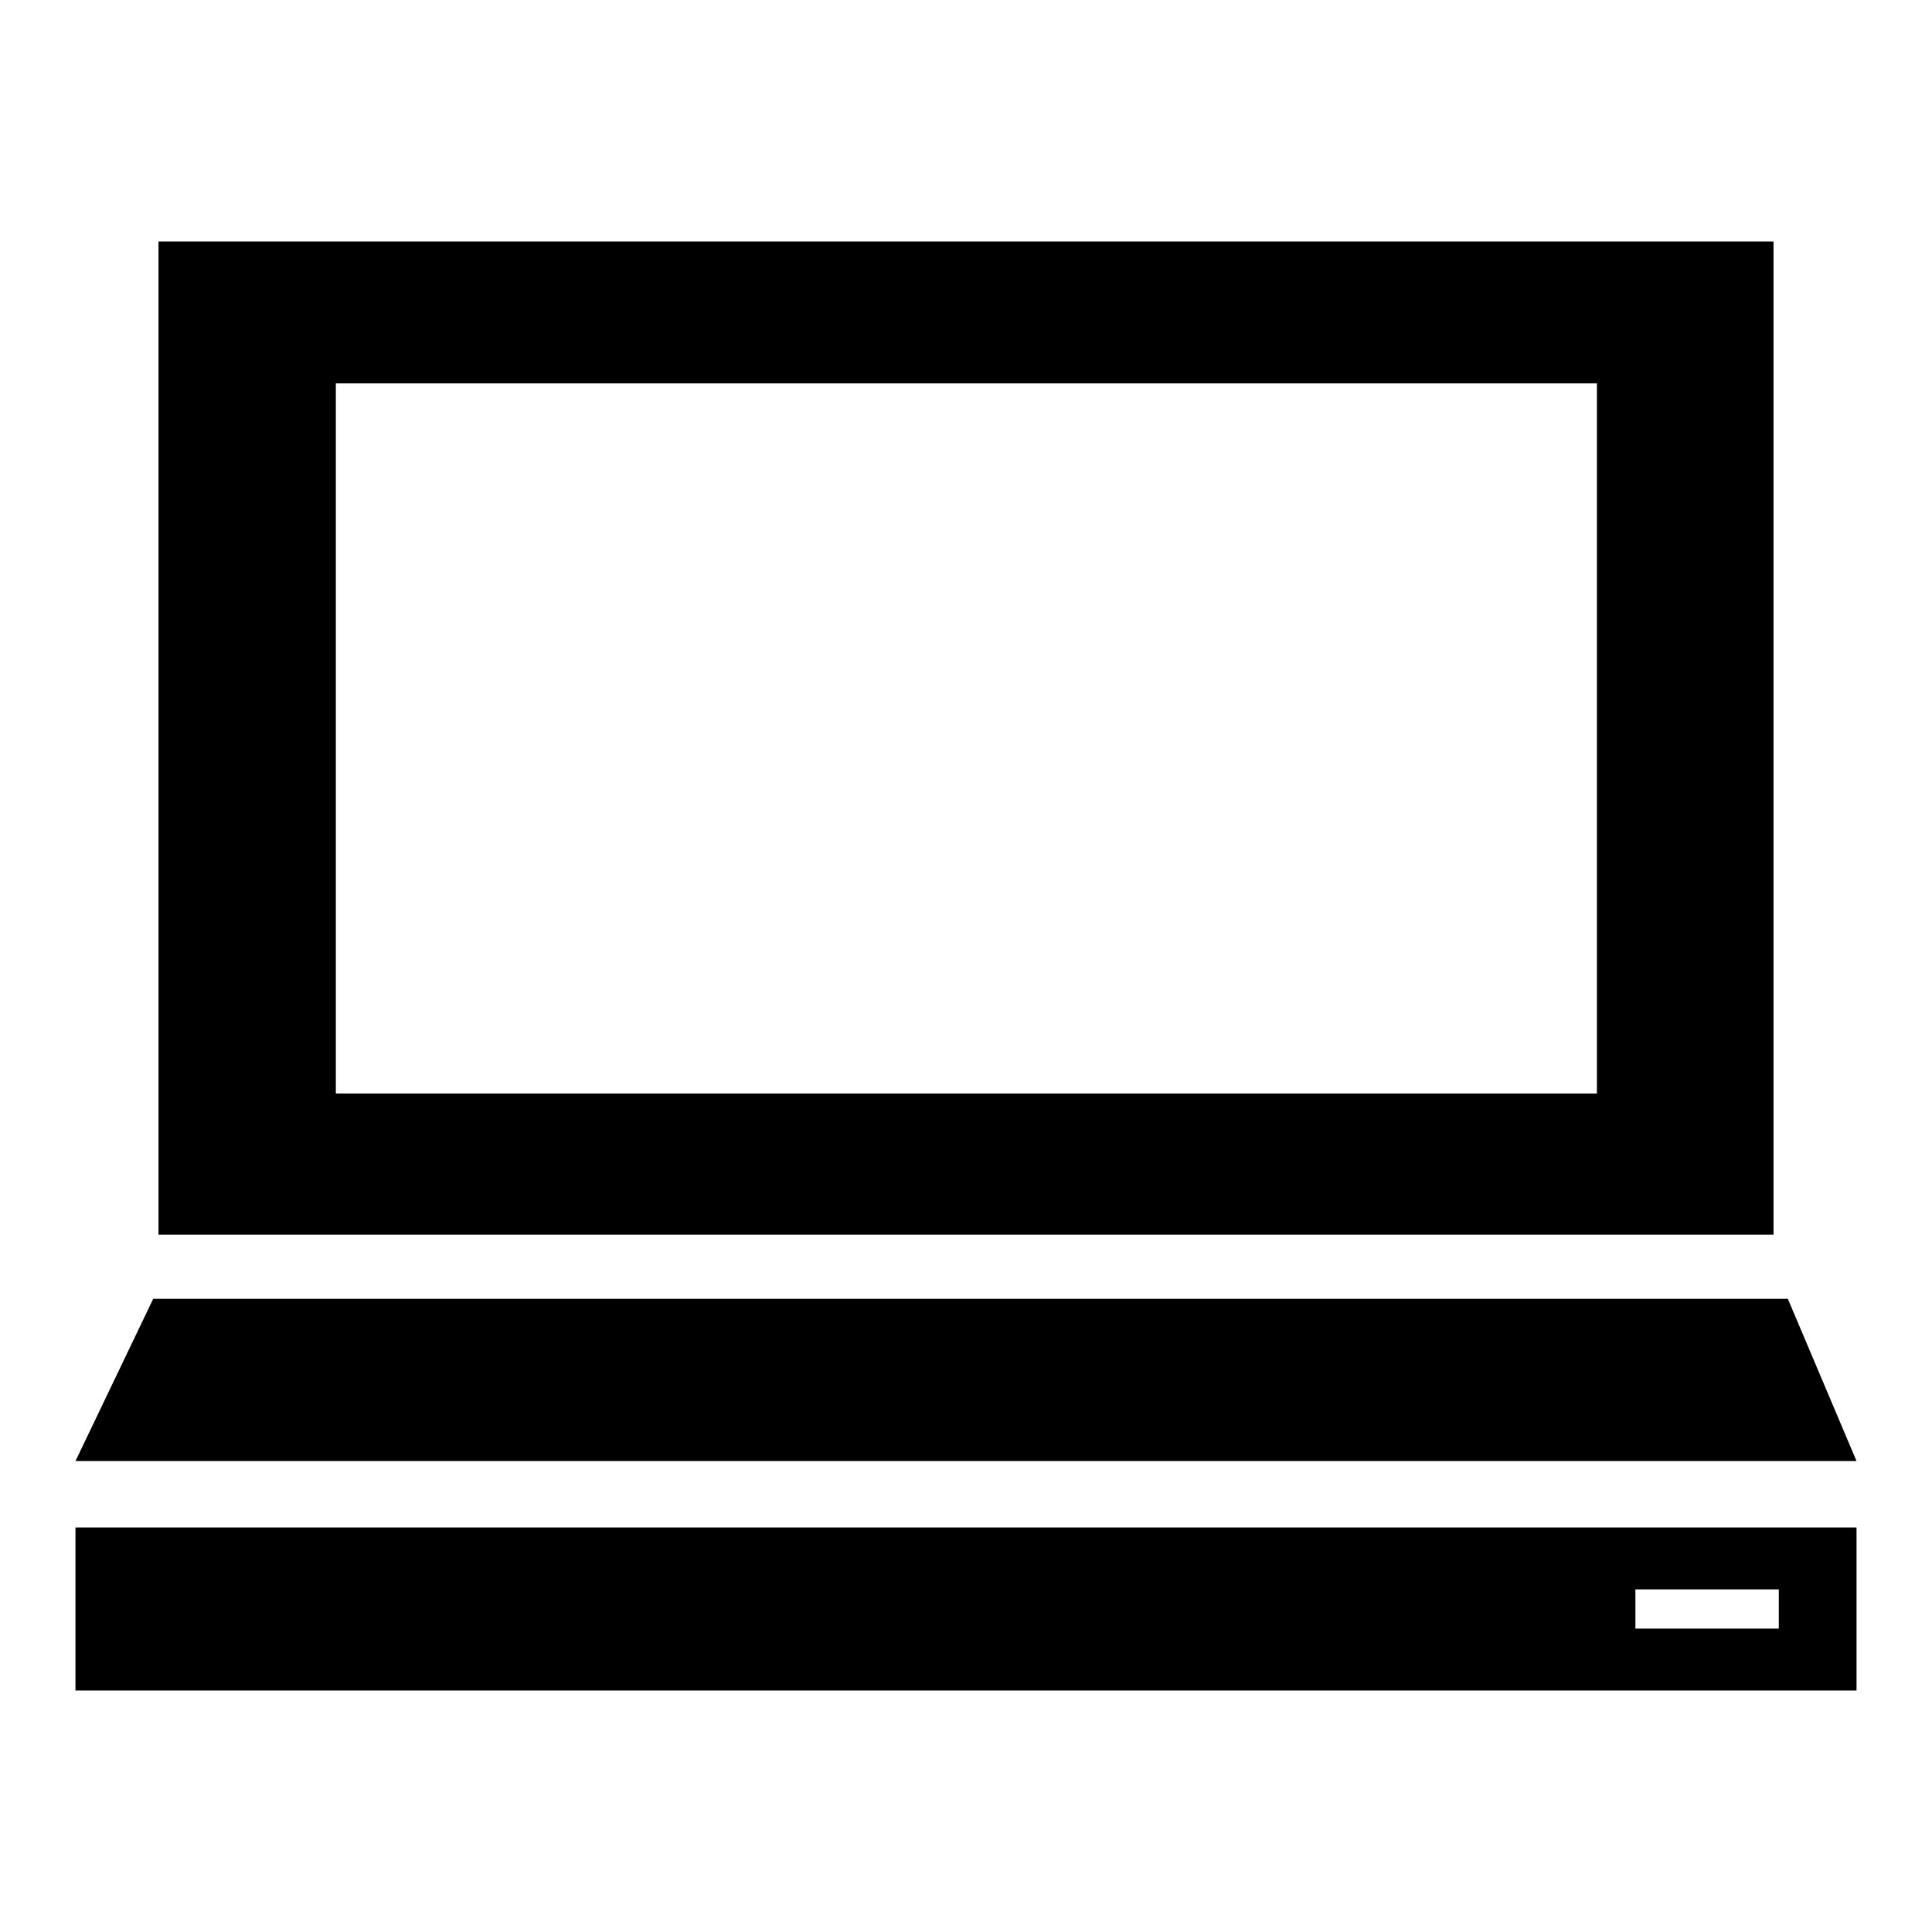
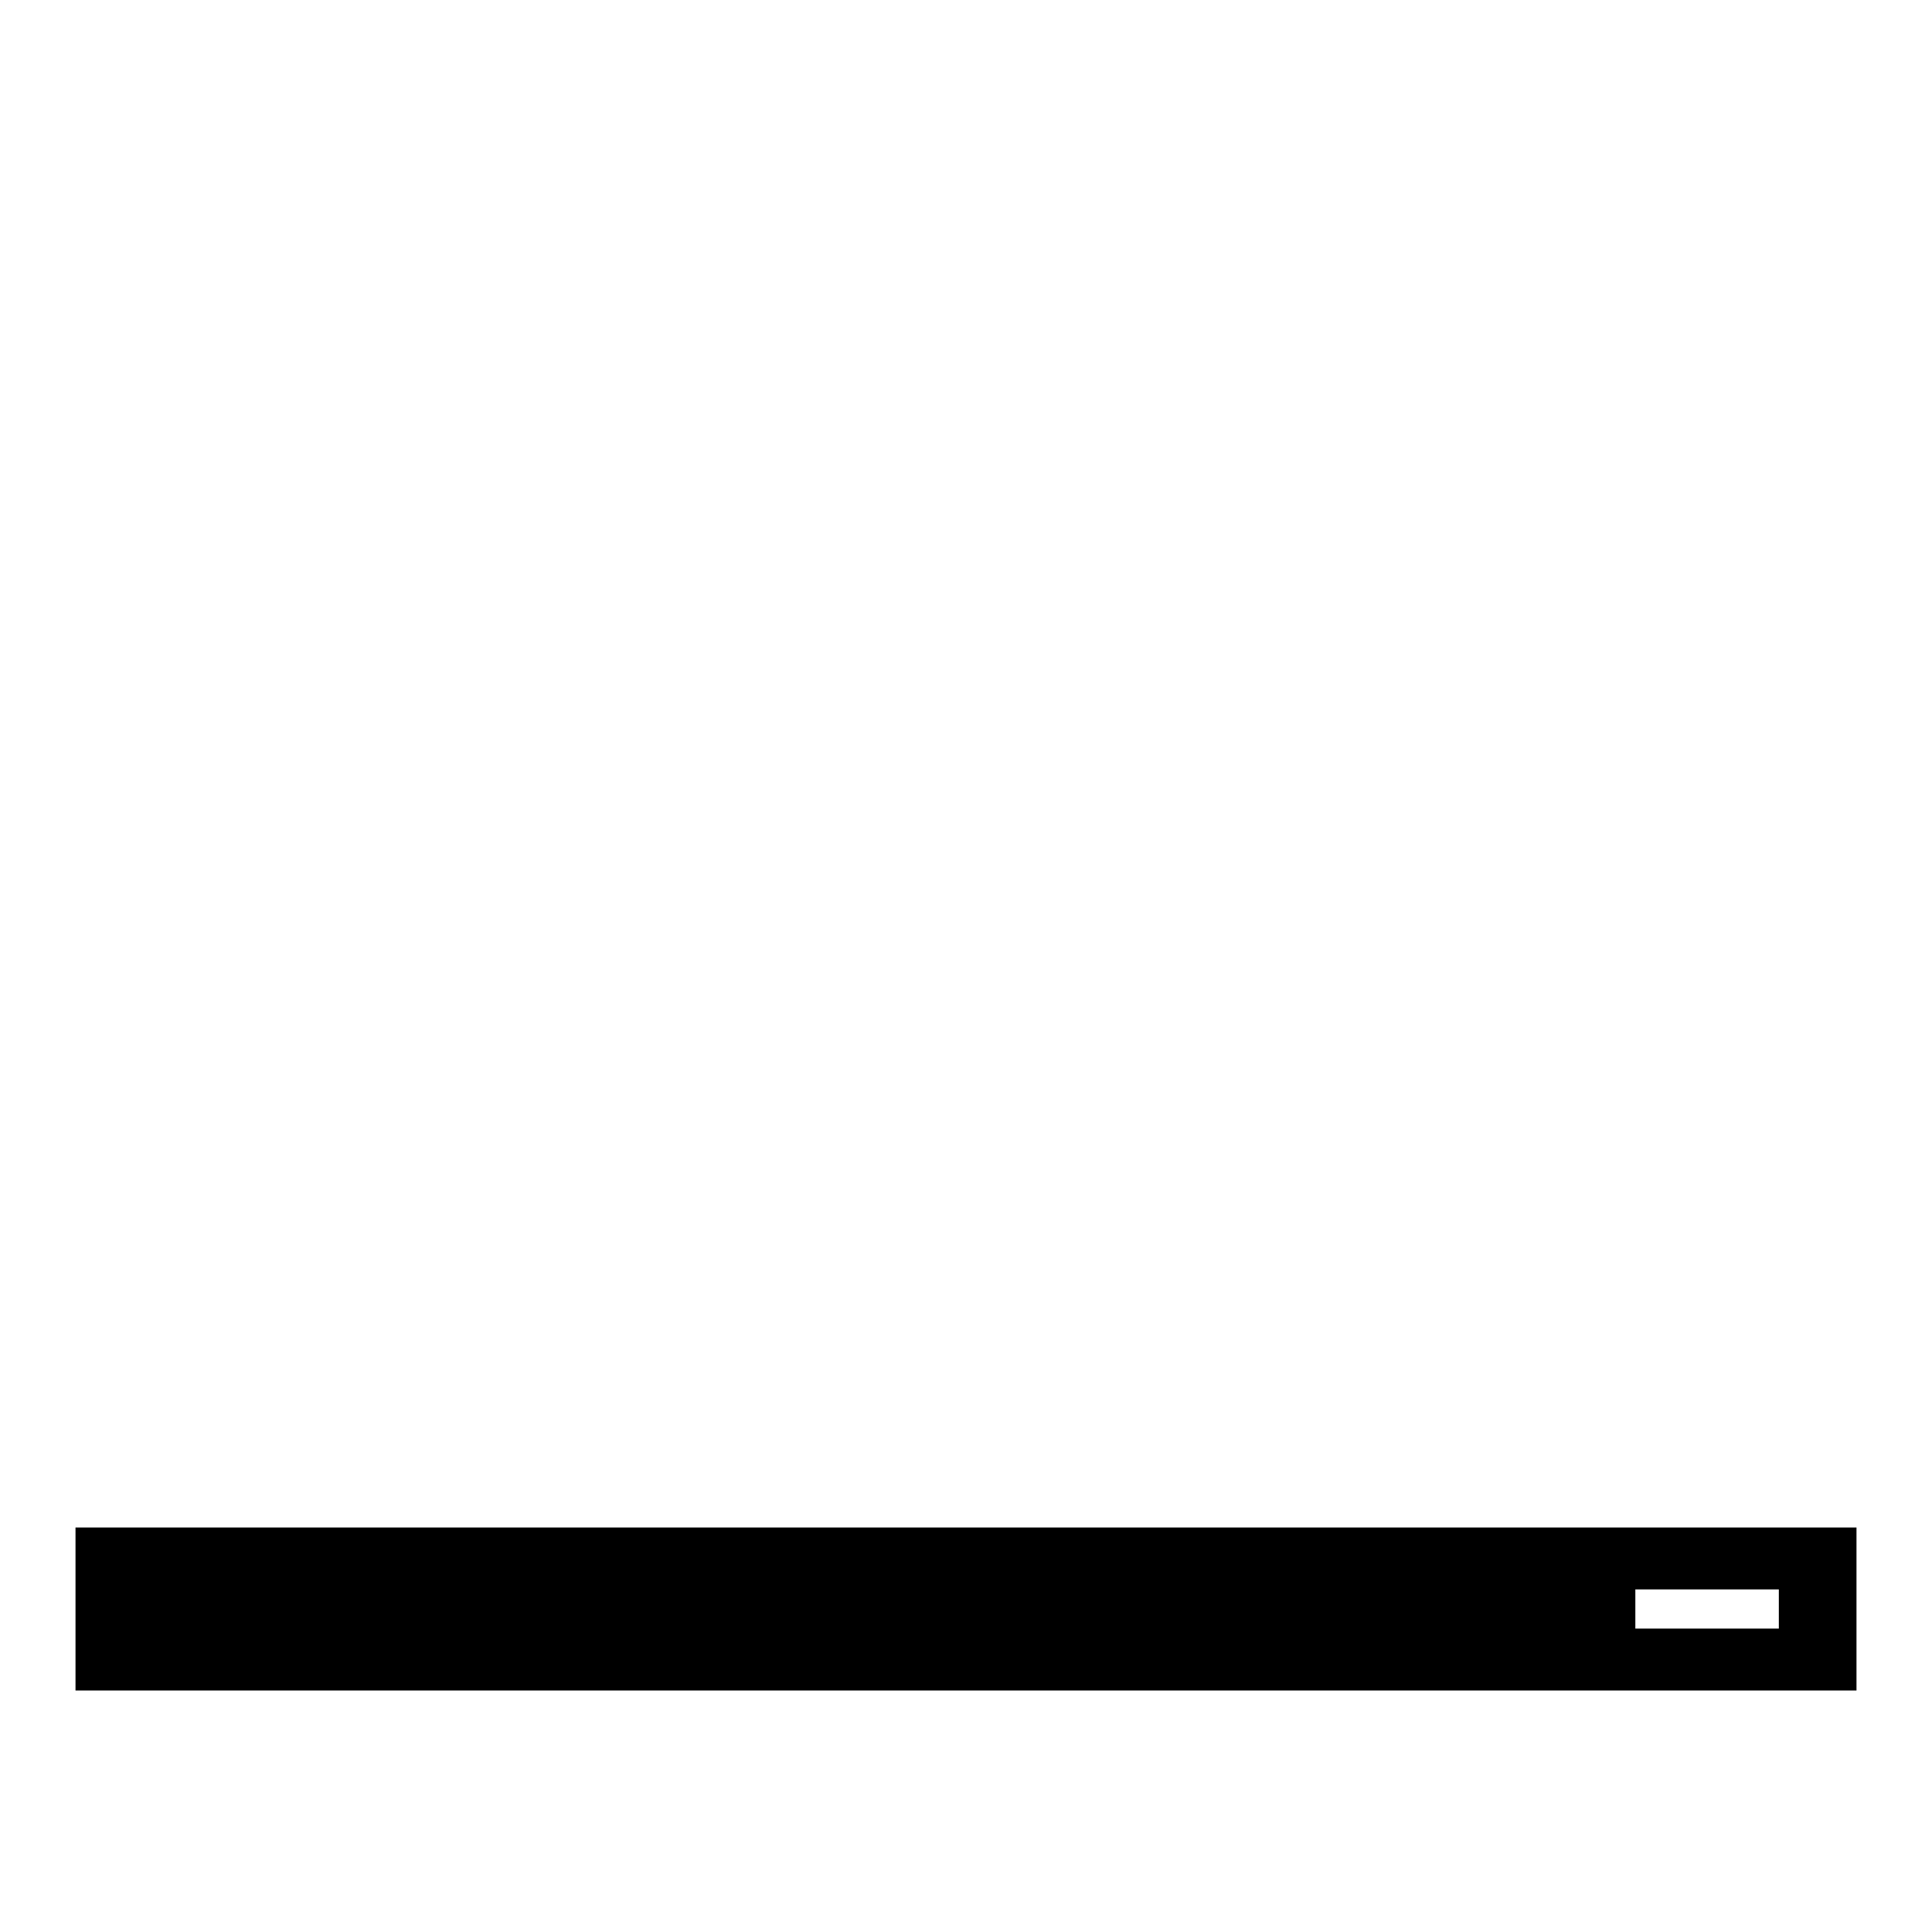
<svg xmlns="http://www.w3.org/2000/svg" version="1.1" x="0px" y="0px" viewBox="0 0 256 256" enable-background="new 0 0 256 256" xml:space="preserve">
  <g>
    <g>
      <g>
        <g>
          <path fill="#000000" d="M246,202.4H10V224h236V202.4L246,202.4z M235.7,215.8h-19v-5.2h19V215.8L235.7,215.8z" />
-           <path fill="#000000" d="M236.9 172.1L20.3 172.1 10 193.6 246 193.6 z" />
-           <path fill="#000000" d="M21,163.6h214V32H21V163.6z M44.5,50.8h167.1v94.1H44.5V50.8z" />
        </g>
      </g>
      <g />
      <g />
      <g />
      <g />
      <g />
      <g />
      <g />
      <g />
      <g />
      <g />
      <g />
      <g />
      <g />
      <g />
      <g />
    </g>
  </g>
</svg>